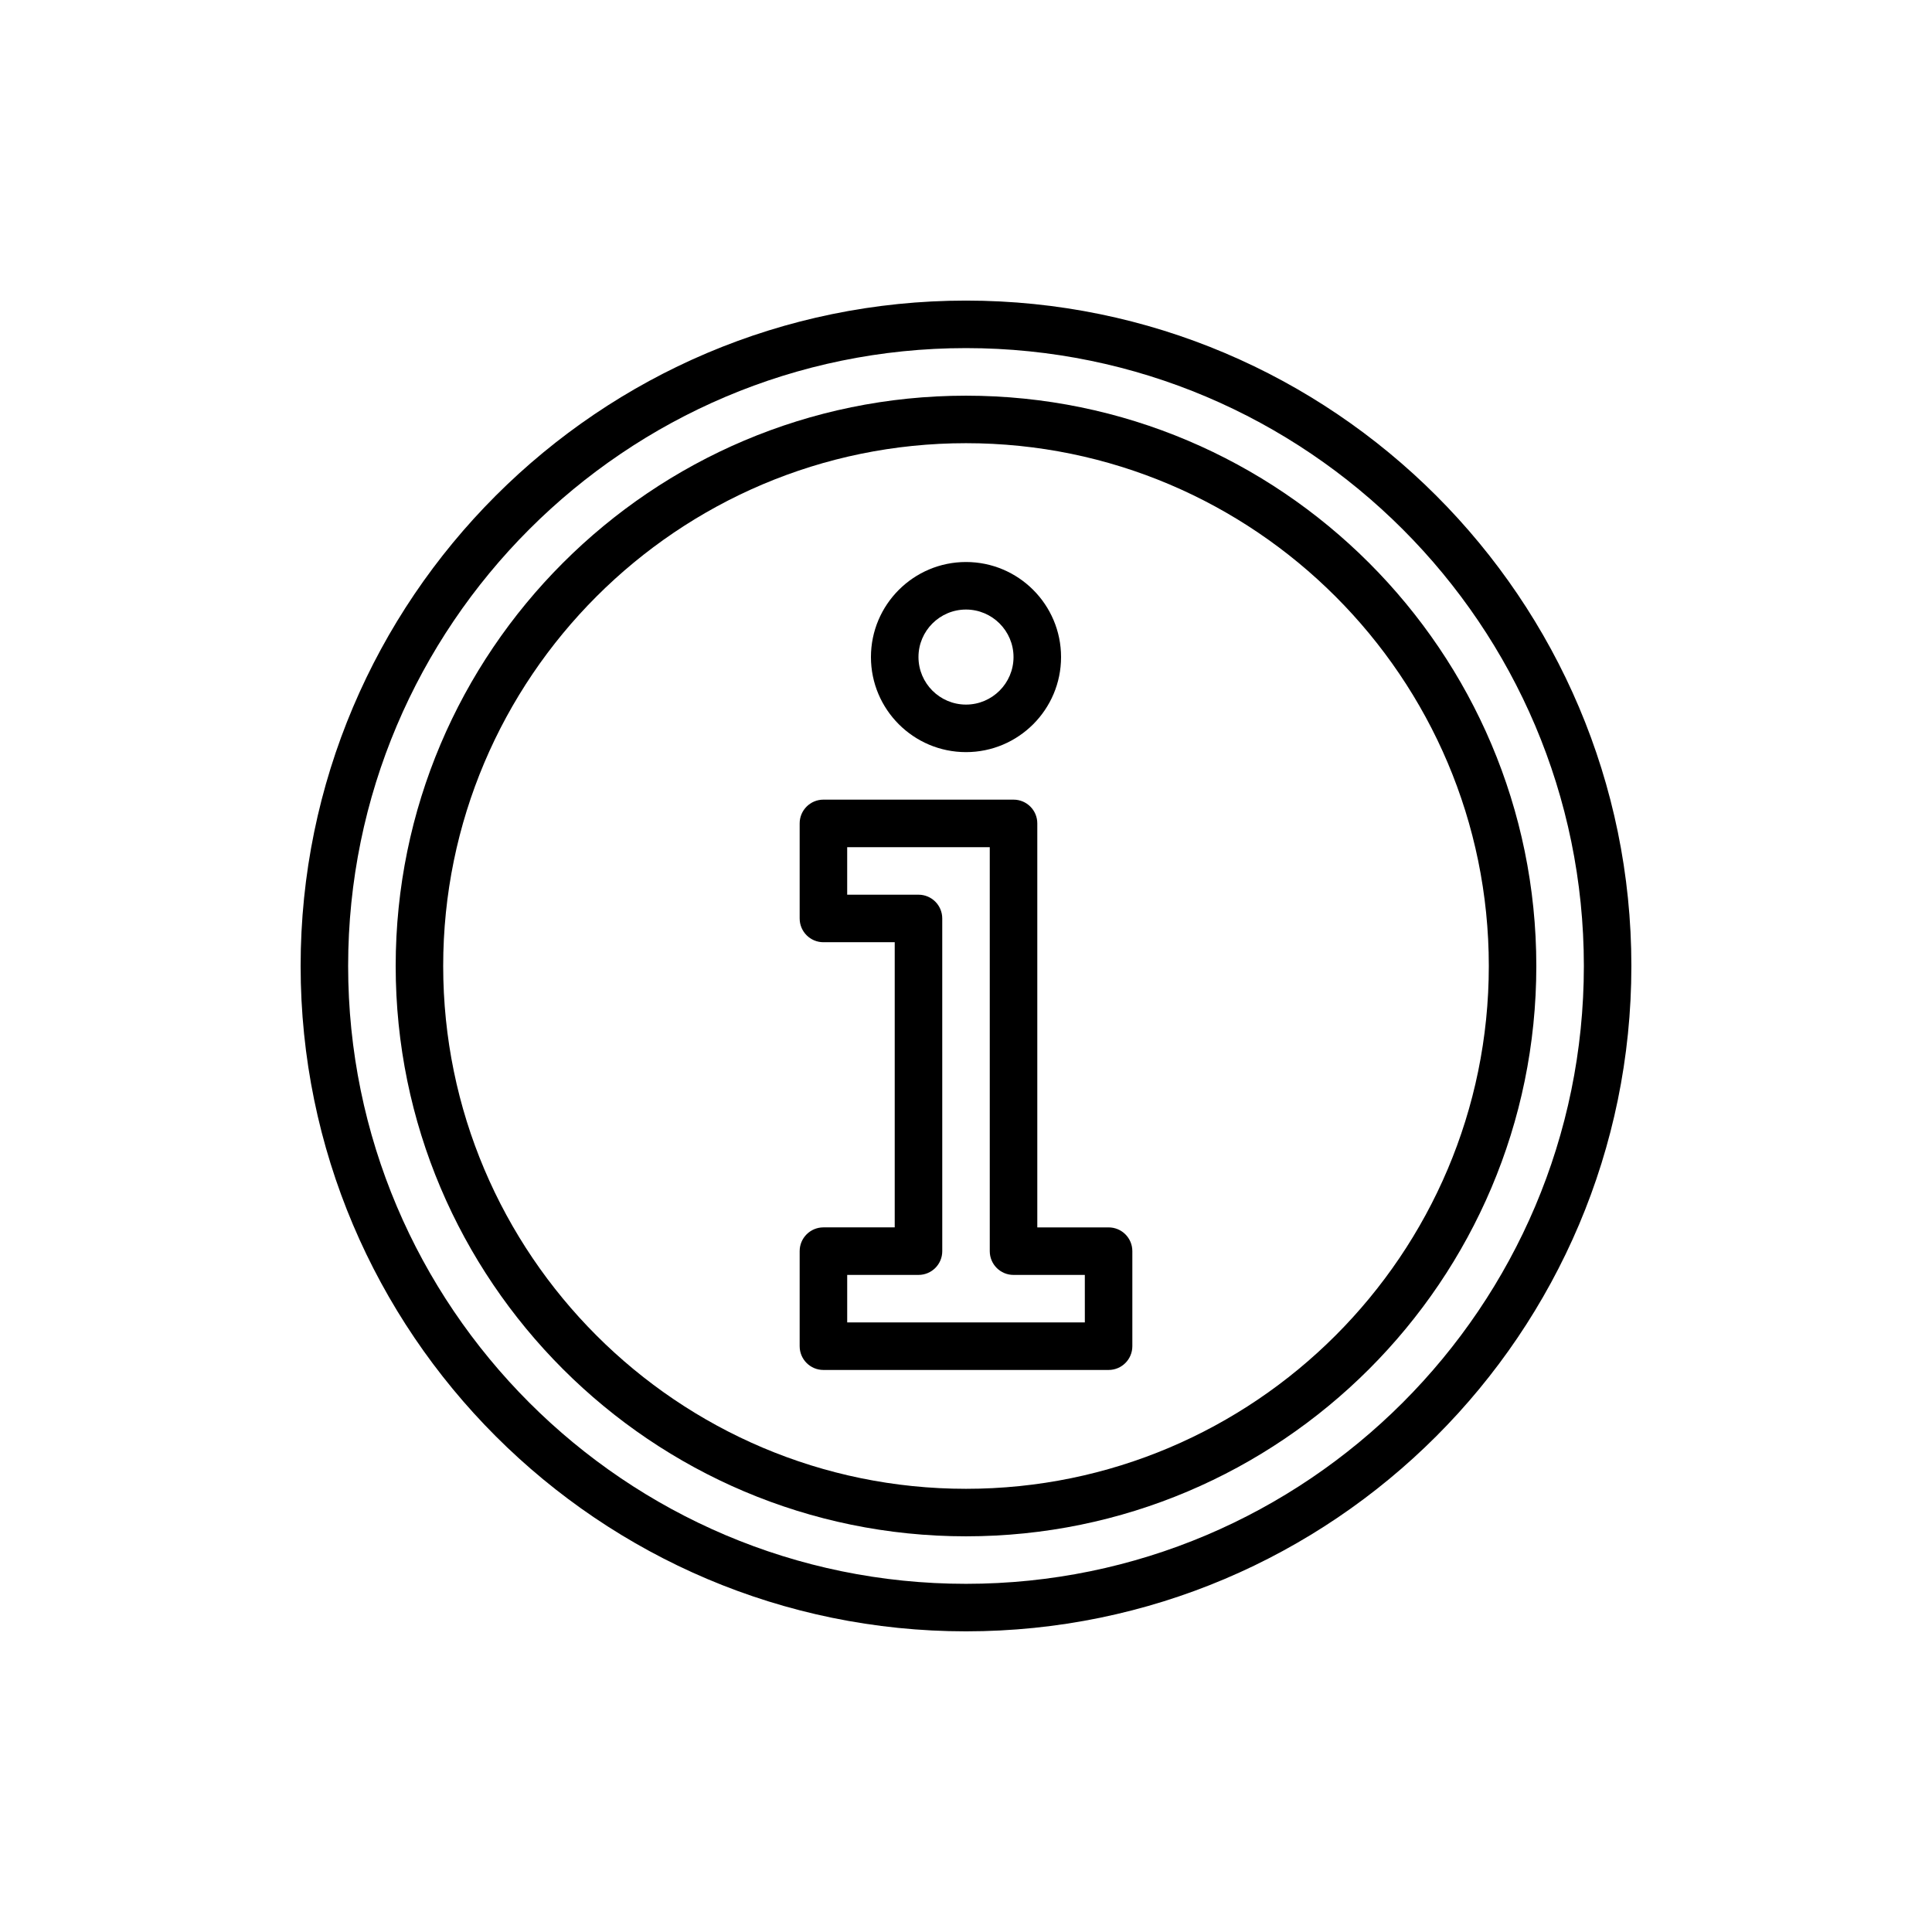
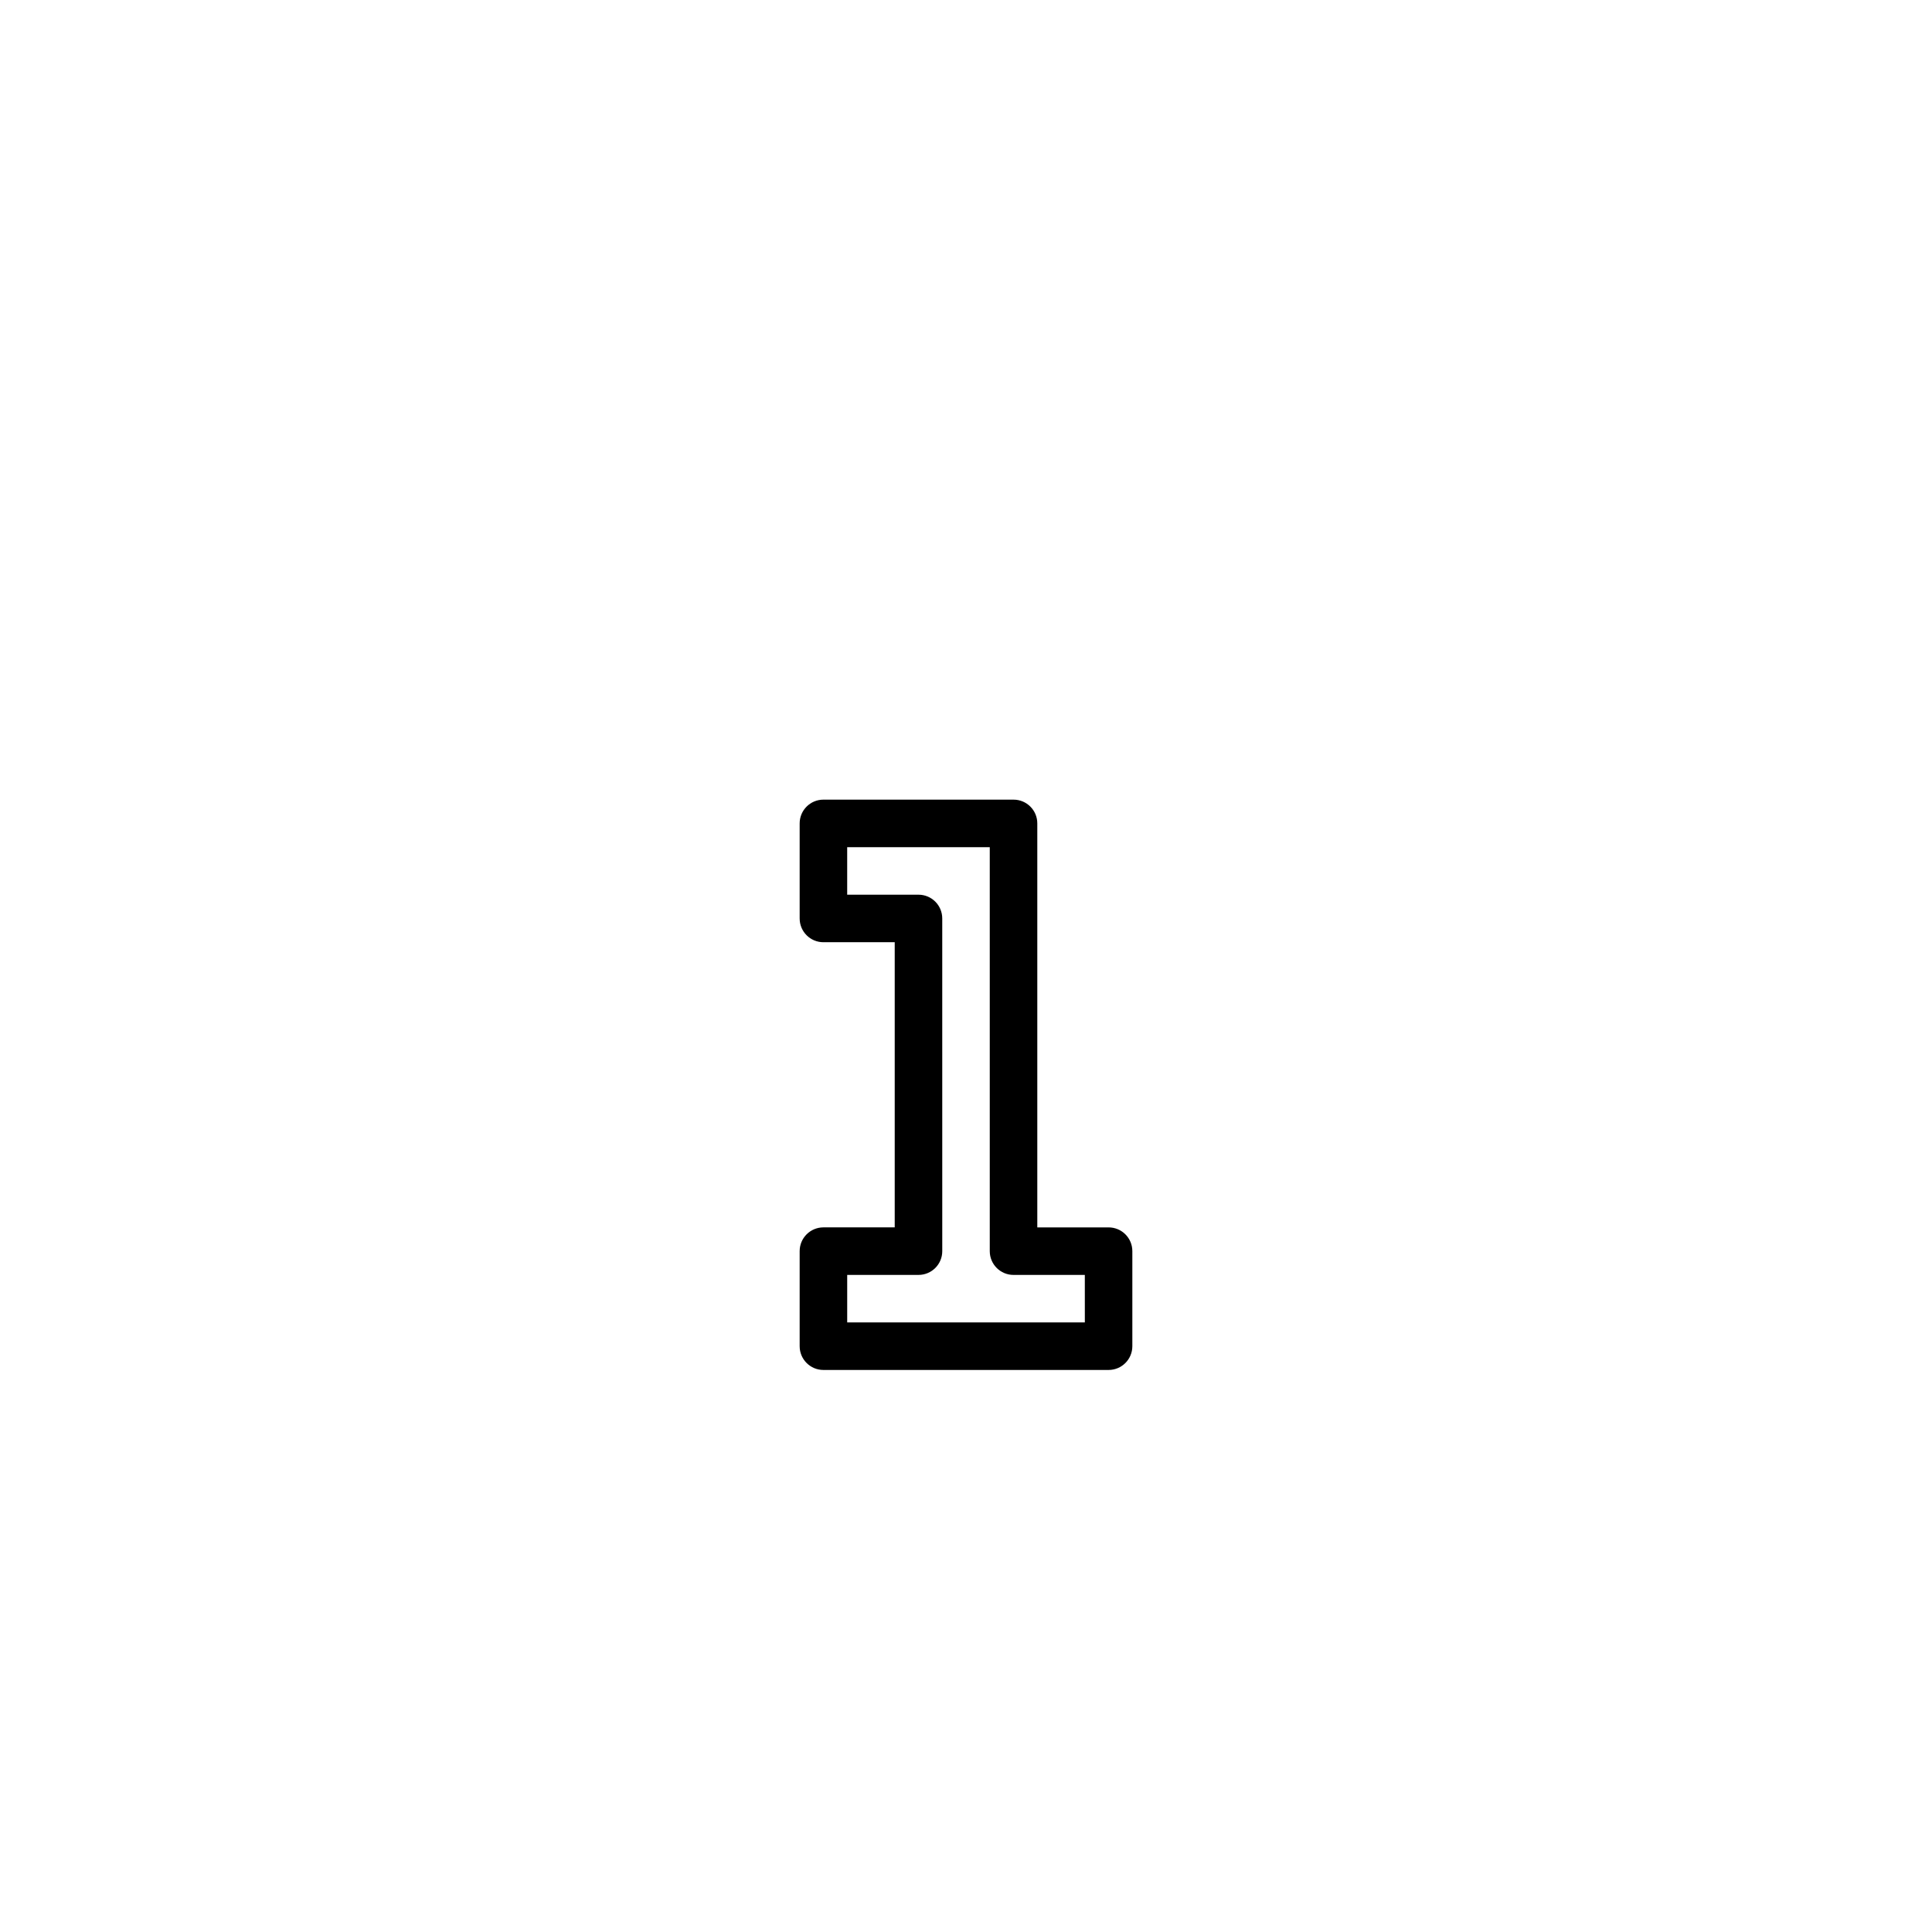
<svg xmlns="http://www.w3.org/2000/svg" fill="#000000" width="800px" height="800px" version="1.1" viewBox="144 144 512 512">
  <g>
-     <path d="m400 223.66c-97.23 0-176.33 79.102-176.33 176.33 0 97.23 79.102 176.33 176.33 176.33s176.33-79.102 176.33-176.33c0-97.23-79.102-176.33-176.33-176.33zm0 340.07c-90.289 0-163.74-73.449-163.74-163.74s73.449-163.74 163.74-163.74 163.74 73.449 163.74 163.74c0 90.285-73.453 163.74-163.74 163.74z" />
-     <path d="m400 248.86c-83.34 0-151.14 67.805-151.14 151.14s67.805 151.14 151.14 151.14 151.14-67.805 151.14-151.14c-0.004-83.34-67.809-151.14-151.14-151.14zm0 289.69c-76.395 0-138.55-62.152-138.55-138.55s62.152-138.55 138.55-138.55 138.55 62.152 138.55 138.55-62.152 138.55-138.55 138.55z" />
    <path d="m437.79 469.27h-18.895v-107.06c0-3.481-2.816-6.297-6.297-6.297h-50.383c-3.481 0-6.297 2.816-6.297 6.297v25.191c0 3.481 2.816 6.297 6.297 6.297h18.895v75.57h-18.895c-3.481 0-6.297 2.816-6.297 6.297v25.191c0 3.481 2.816 6.297 6.297 6.297h75.57c3.481 0 6.297-2.816 6.297-6.297v-25.191c0.004-3.477-2.812-6.293-6.293-6.293zm-6.297 25.188h-62.977v-12.594h18.895c3.481 0 6.297-2.816 6.297-6.297l-0.004-88.168c0-3.481-2.816-6.297-6.297-6.297h-18.895v-12.594h37.785v107.06c0 3.481 2.816 6.297 6.297 6.297h18.895z" />
-     <path d="m400 343.32c13.895 0 25.191-11.297 25.191-25.191 0-13.895-11.297-25.191-25.191-25.191s-25.191 11.297-25.191 25.191c0 13.895 11.297 25.191 25.191 25.191zm0-37.785c6.941 0 12.594 5.652 12.594 12.594s-5.652 12.594-12.594 12.594-12.594-5.652-12.594-12.594c-0.004-6.941 5.648-12.594 12.594-12.594z" />
  </g>
</svg>